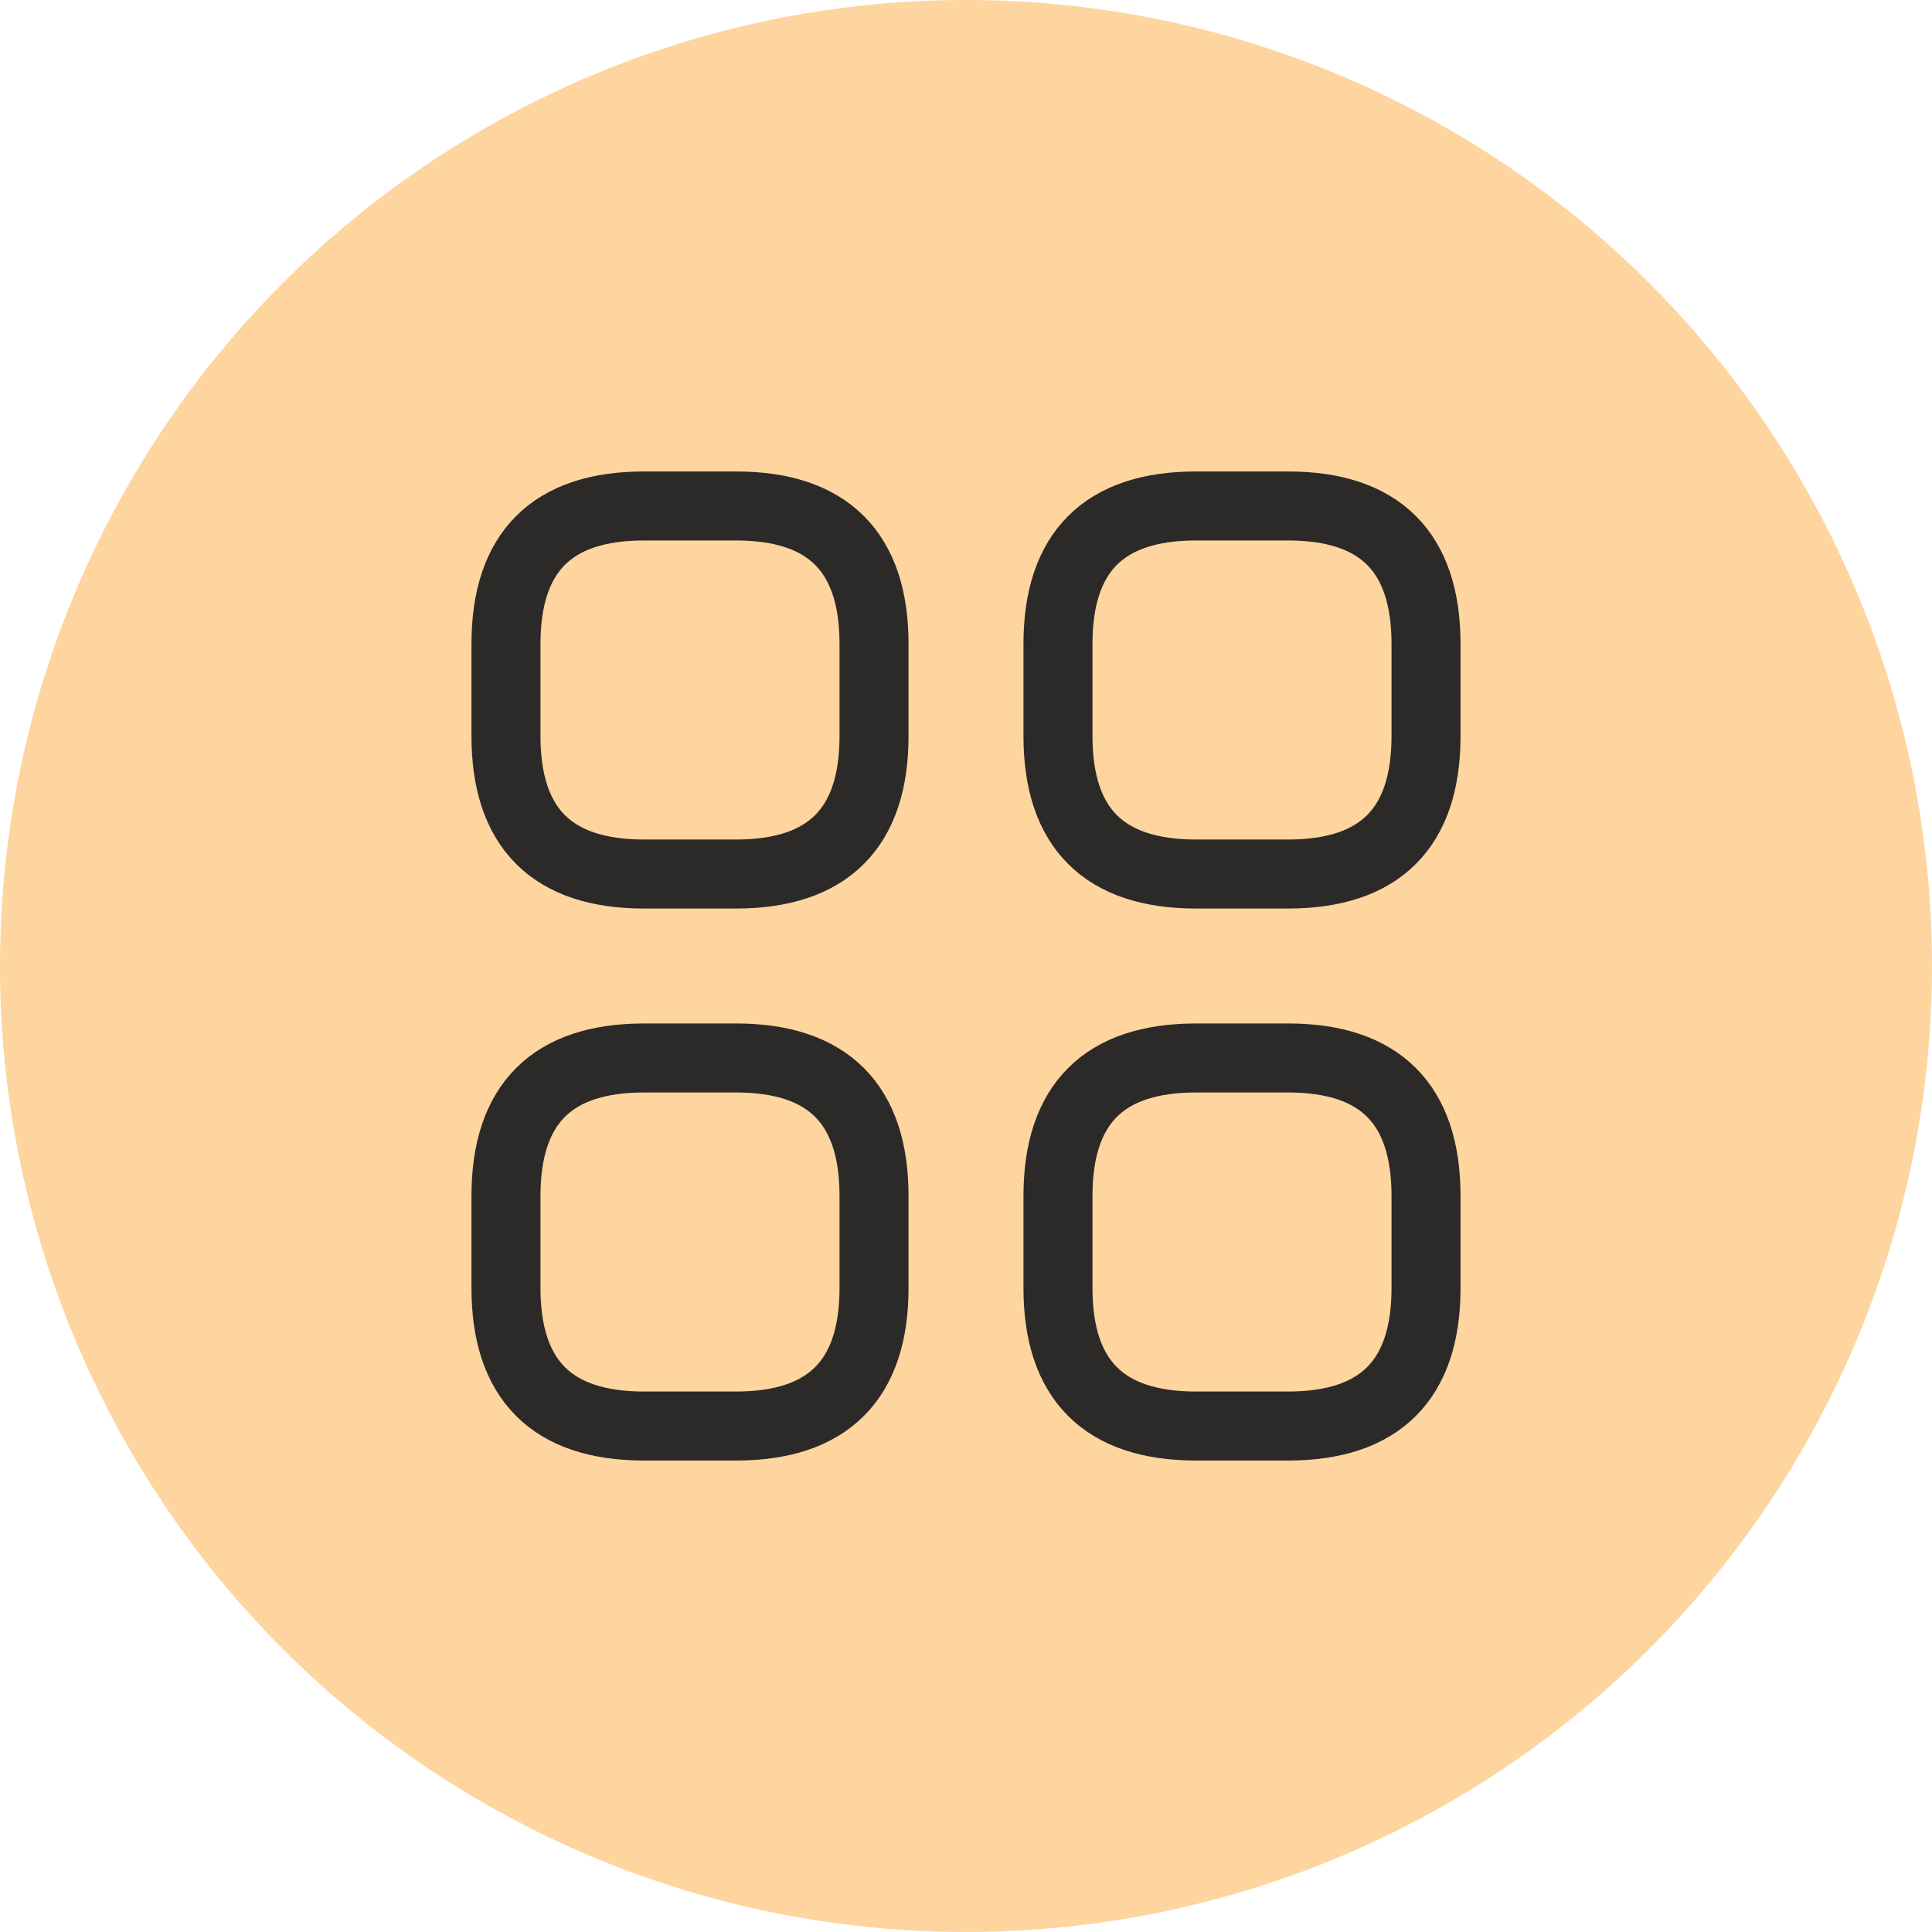
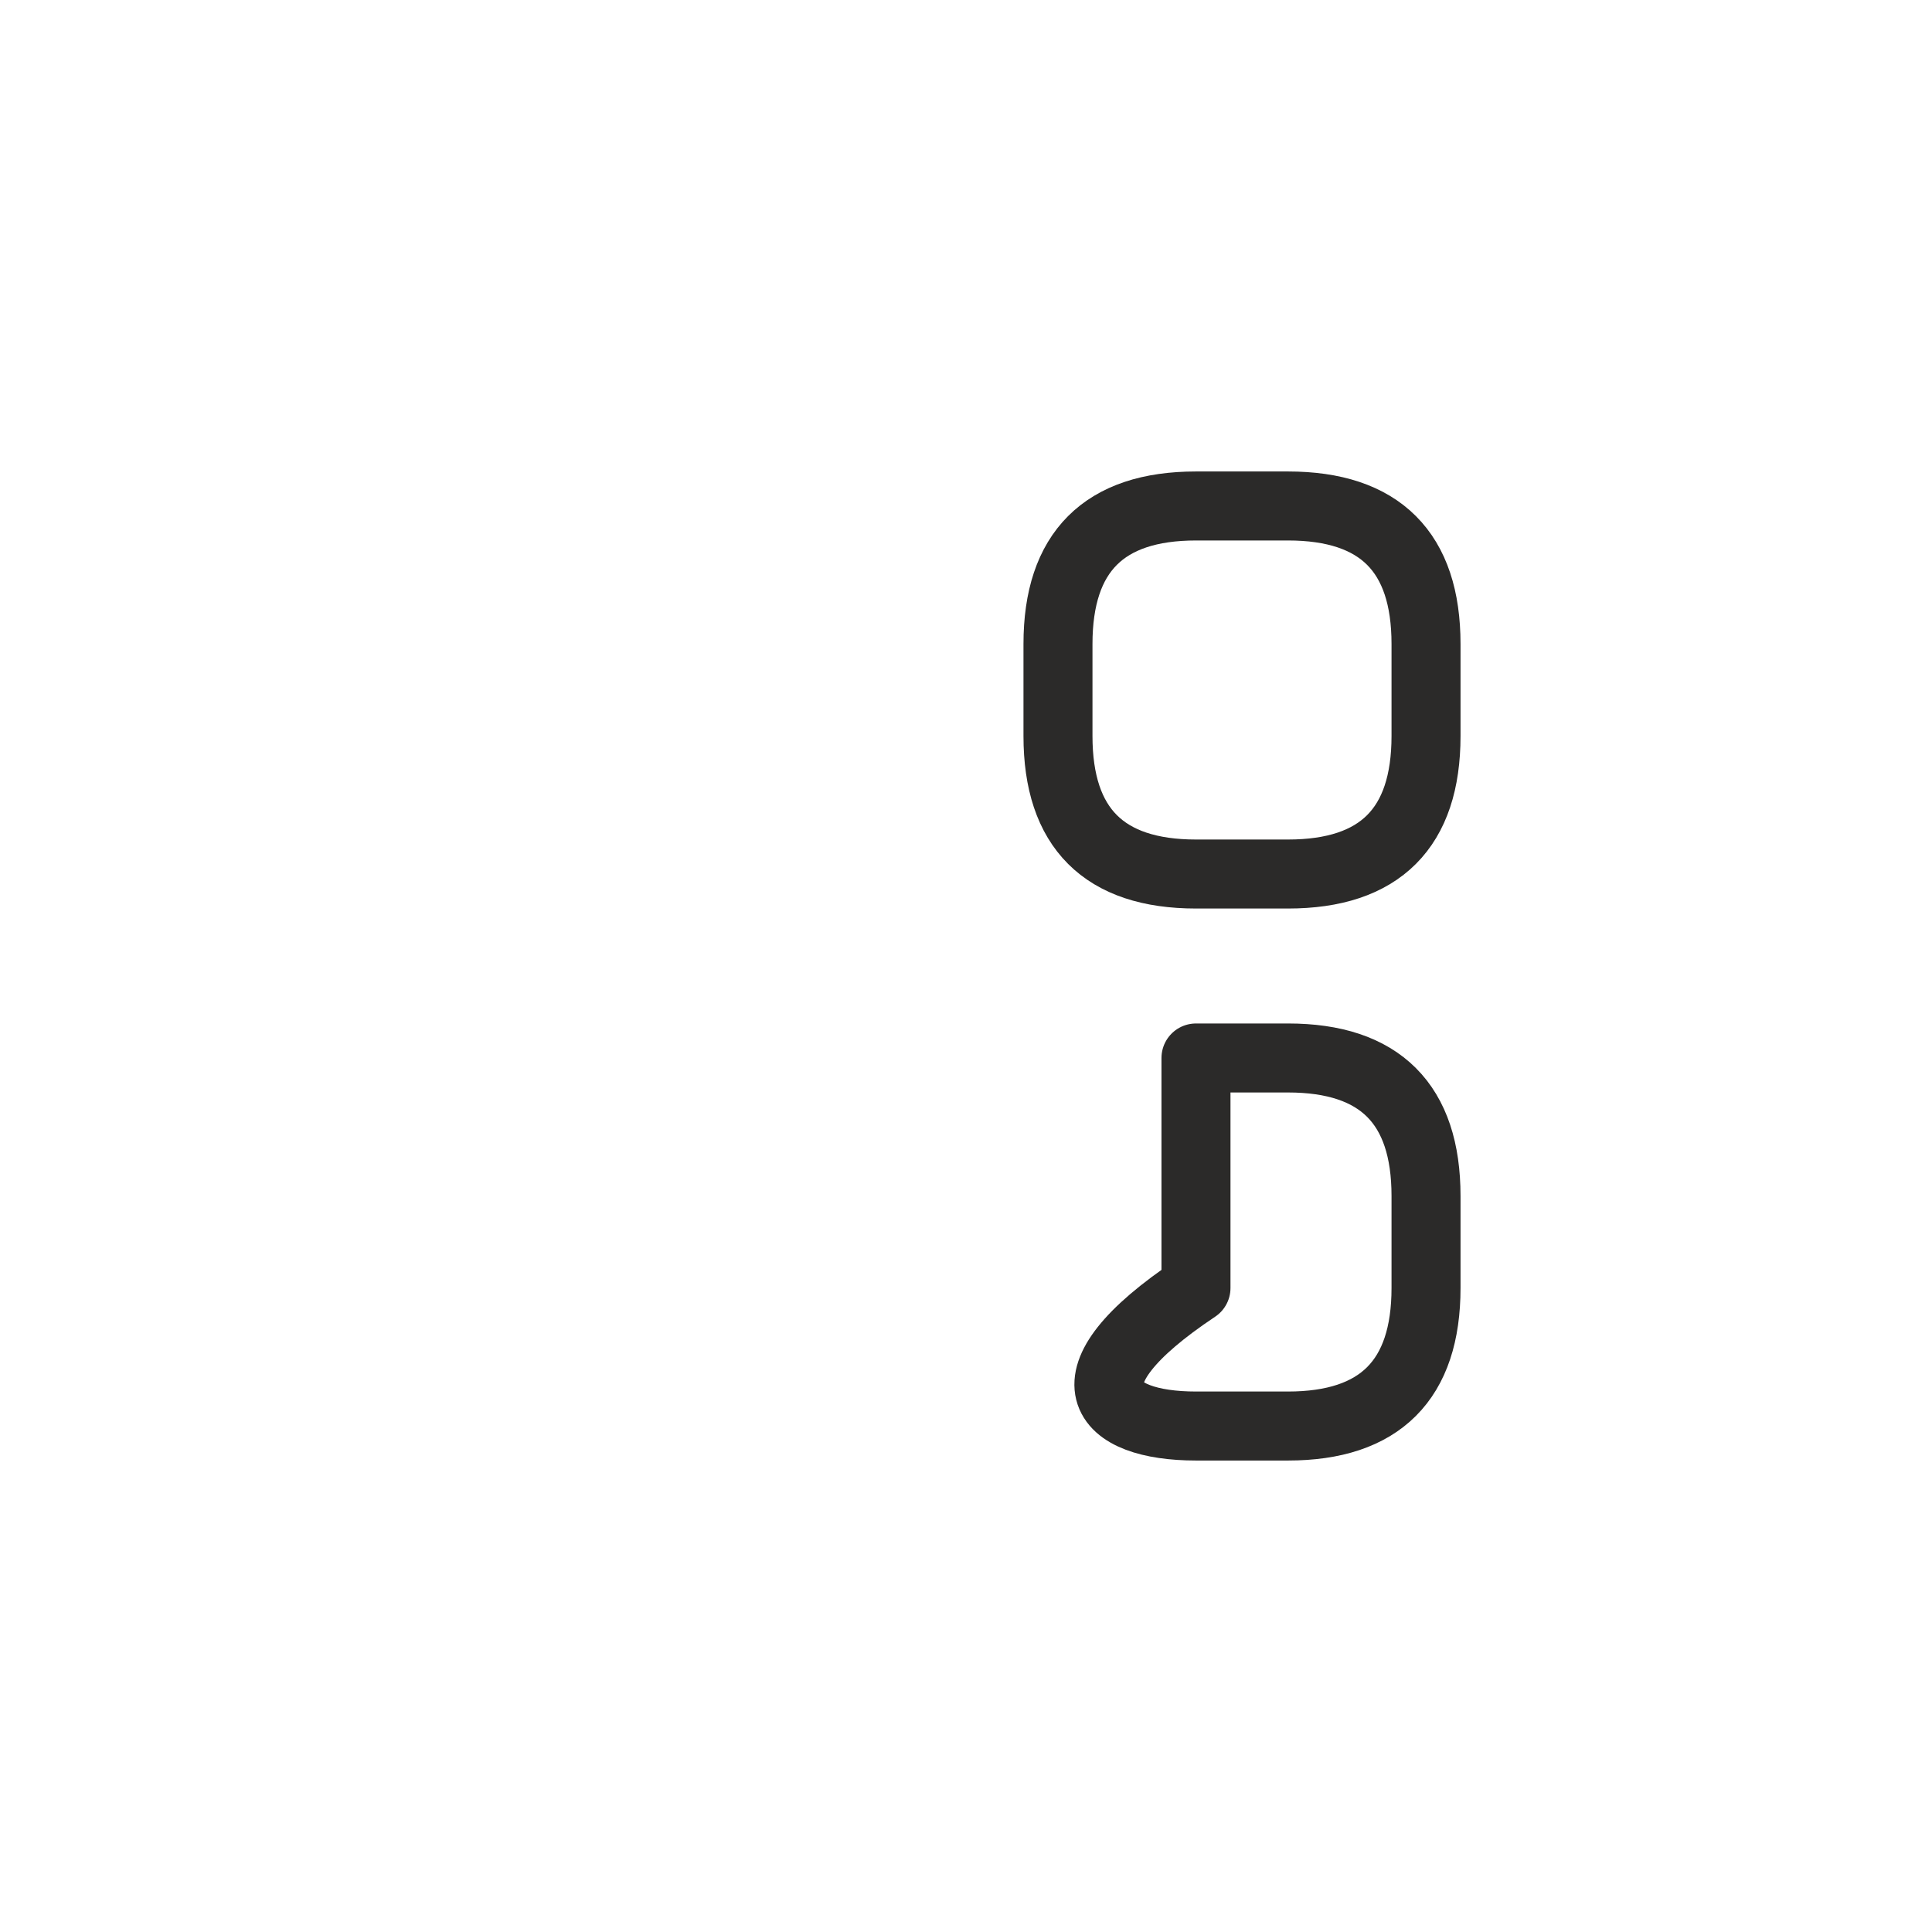
<svg xmlns="http://www.w3.org/2000/svg" width="28" height="28" viewBox="0 0 28 28" fill="none">
-   <circle cx="14" cy="14" r="14" fill="#FED49F" />
-   <path d="M9.333 12.667H10.667C12 12.667 12.667 12 12.667 10.667V9.333C12.667 8 12 7.333 10.667 7.333H9.333C8 7.333 7.333 8 7.333 9.333V10.667C7.333 12 8 12.667 9.333 12.667Z" stroke="#2B2A29" stroke-miterlimit="10" stroke-linecap="round" stroke-linejoin="round" />
  <path d="M17.333 12.667H18.667C20 12.667 20.667 12 20.667 10.667V9.333C20.667 8 20 7.333 18.667 7.333H17.333C16 7.333 15.333 8 15.333 9.333V10.667C15.333 12 16 12.667 17.333 12.667Z" stroke="#2B2A29" stroke-miterlimit="10" stroke-linecap="round" stroke-linejoin="round" />
-   <path d="M17.333 20.667H18.667C20 20.667 20.667 20 20.667 18.667V17.333C20.667 16 20 15.333 18.667 15.333H17.333C16 15.333 15.333 16 15.333 17.333V18.667C15.333 20 16 20.667 17.333 20.667Z" stroke="#2B2A29" stroke-miterlimit="10" stroke-linecap="round" stroke-linejoin="round" />
-   <path d="M9.333 20.667H10.667C12 20.667 12.667 20 12.667 18.667V17.333C12.667 16 12 15.333 10.667 15.333H9.333C8 15.333 7.333 16 7.333 17.333V18.667C7.333 20 8 20.667 9.333 20.667Z" stroke="#2B2A29" stroke-miterlimit="10" stroke-linecap="round" stroke-linejoin="round" />
+   <path d="M17.333 20.667H18.667C20 20.667 20.667 20 20.667 18.667V17.333C20.667 16 20 15.333 18.667 15.333H17.333V18.667C15.333 20 16 20.667 17.333 20.667Z" stroke="#2B2A29" stroke-miterlimit="10" stroke-linecap="round" stroke-linejoin="round" />
</svg>